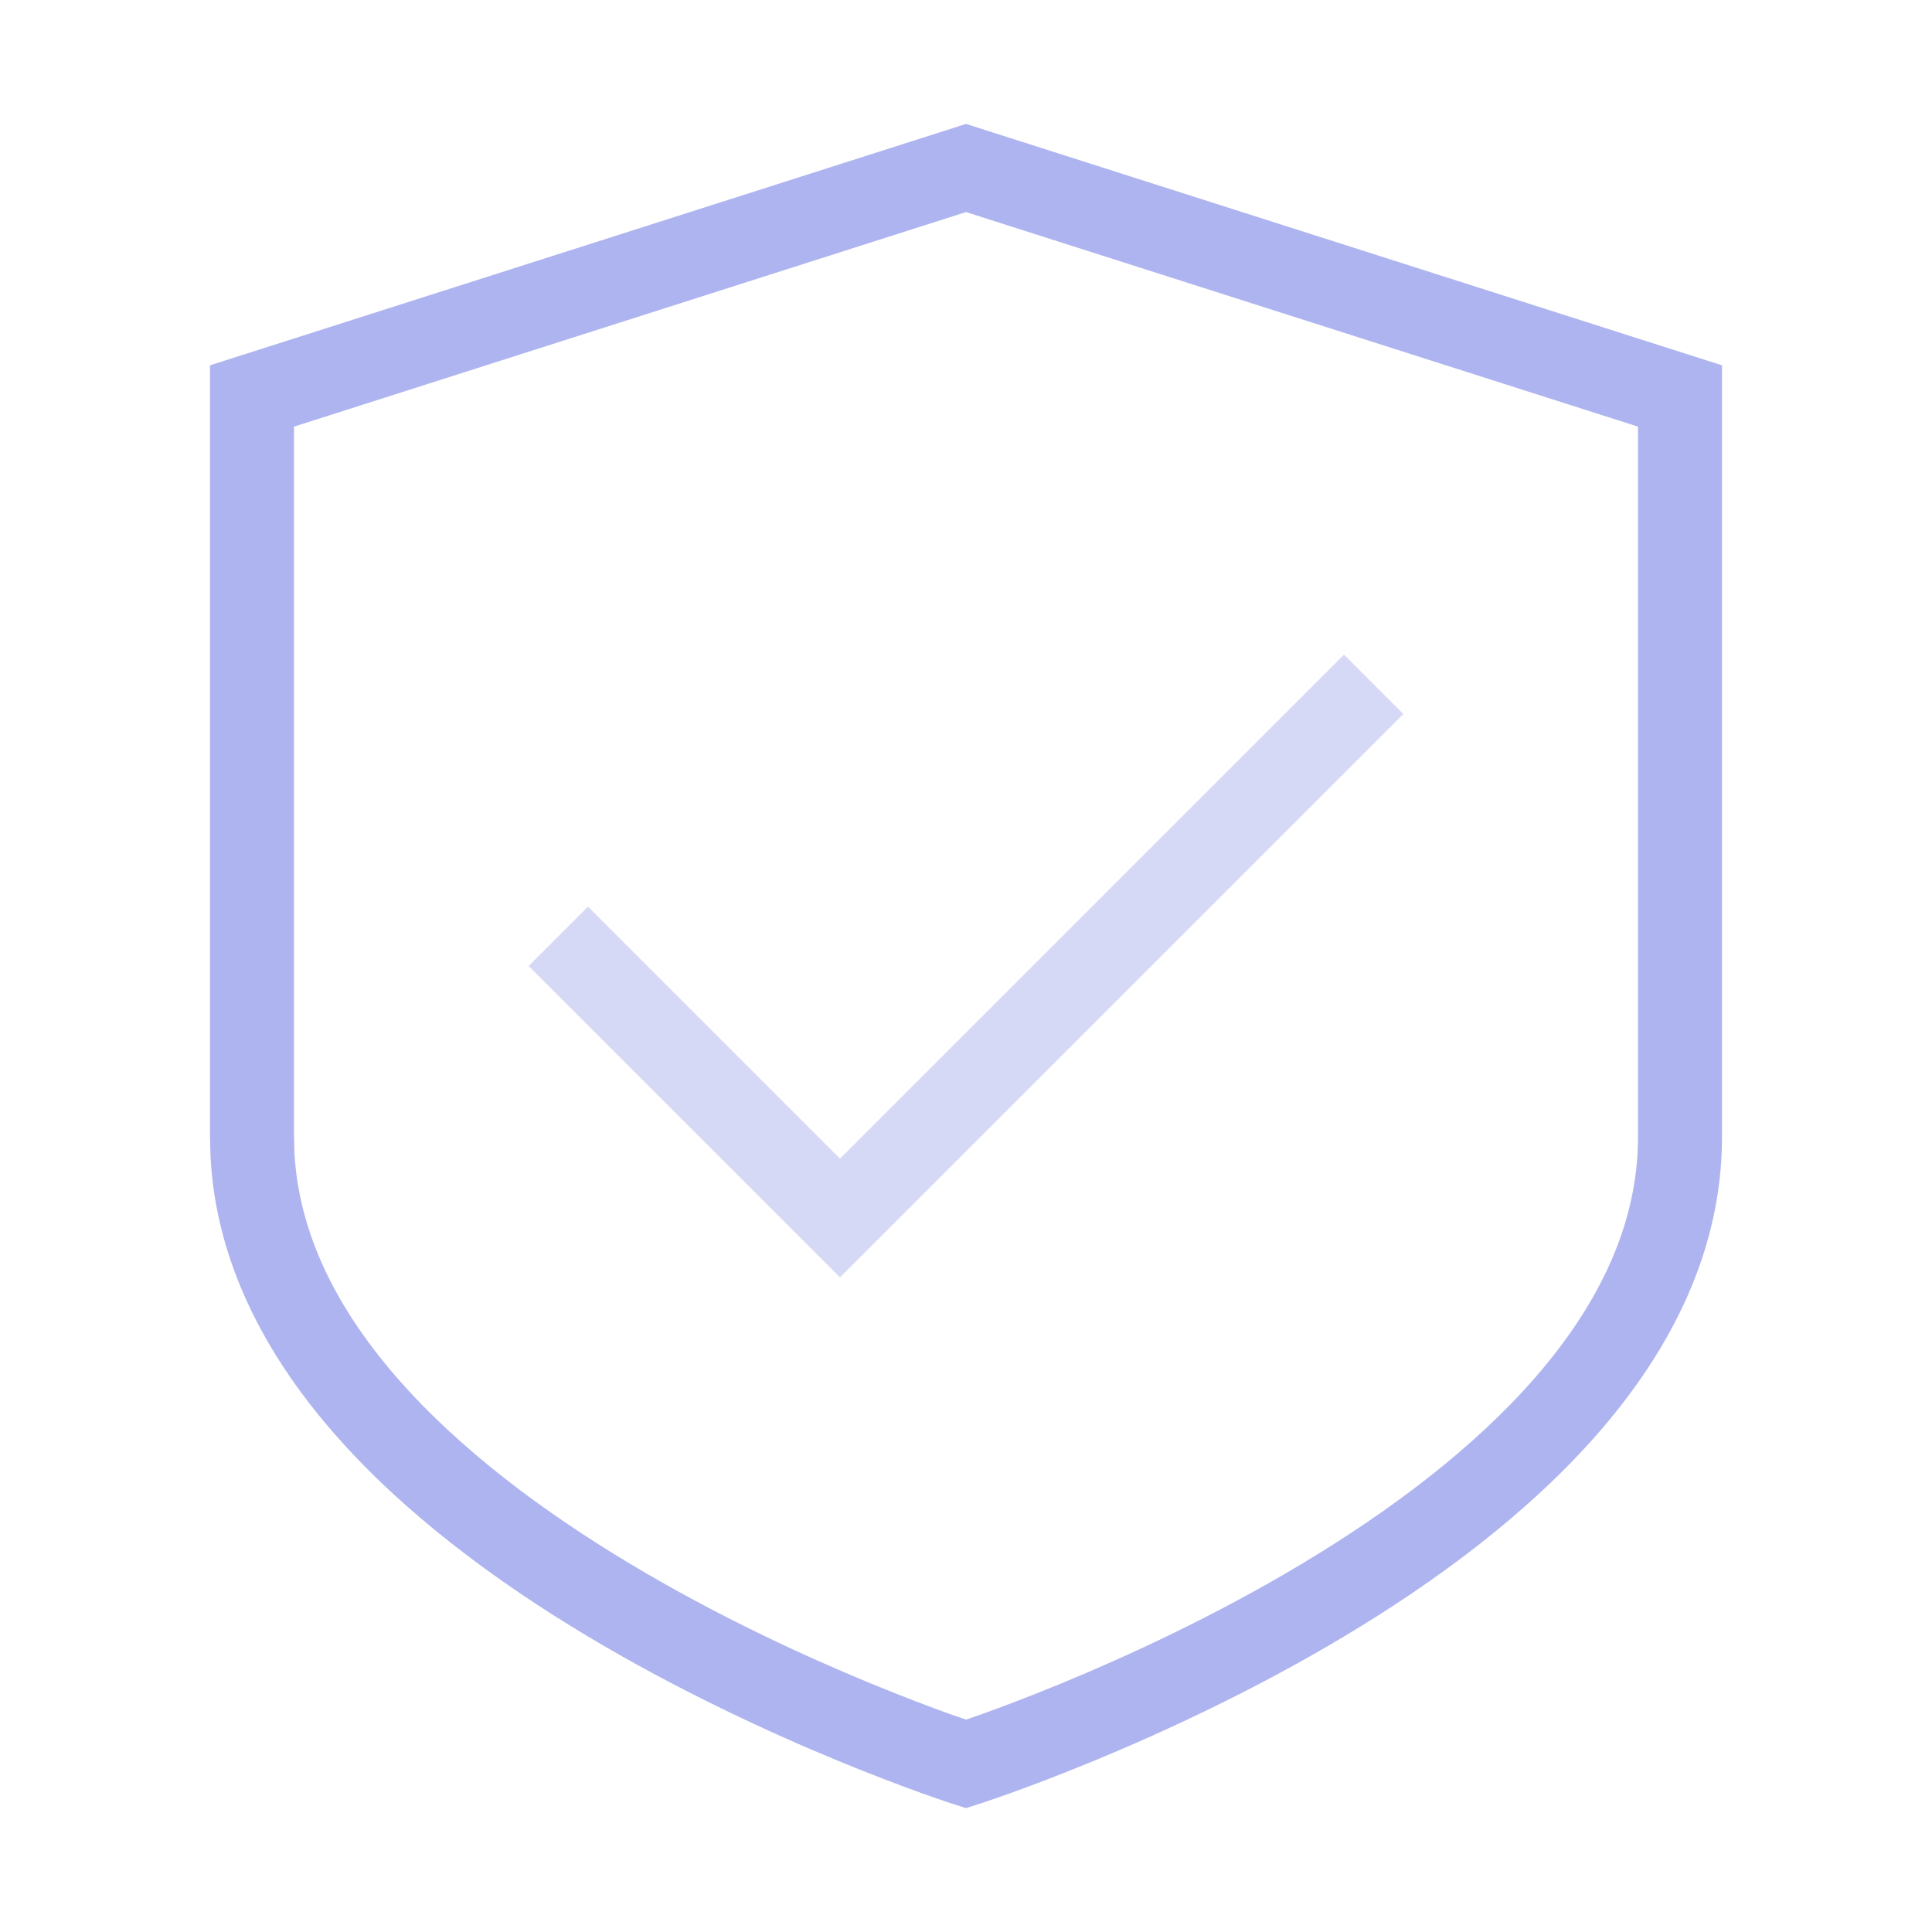
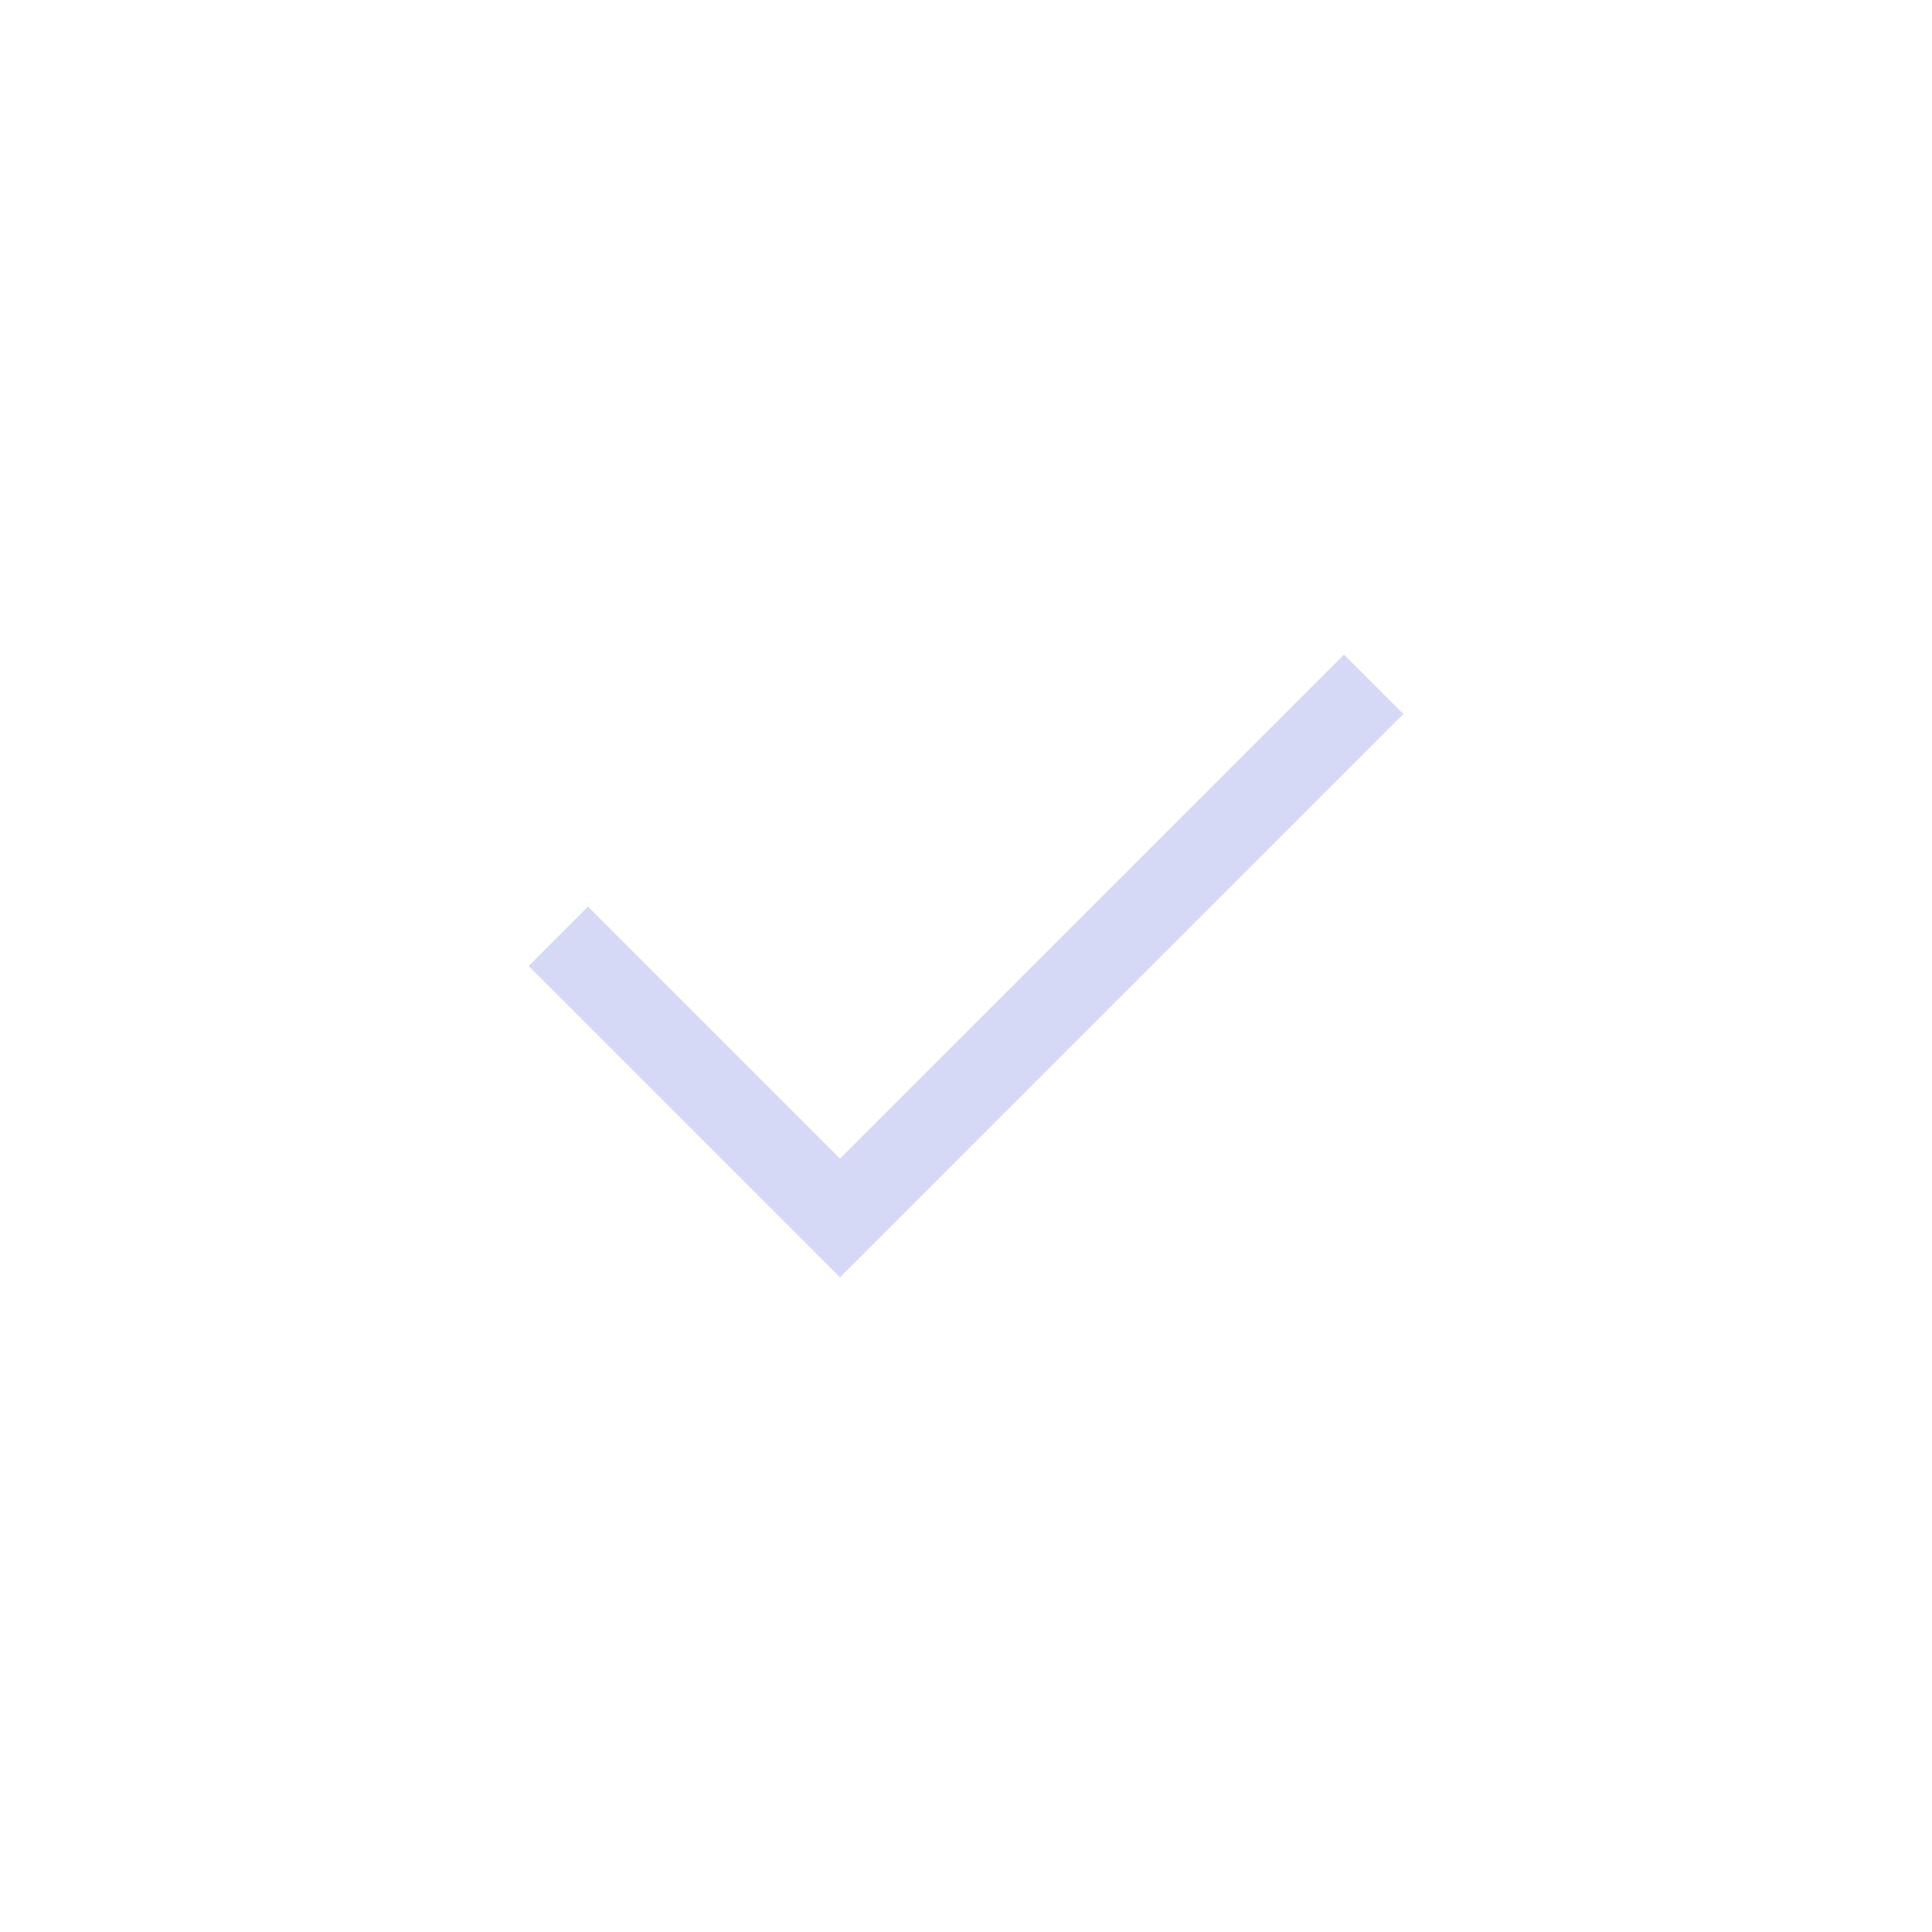
<svg xmlns="http://www.w3.org/2000/svg" width="46" height="46" viewBox="0 0 46 46" fill="none">
-   <path d="M39 10.158L23 5.049L7 10.158V27.071L7.011 27.456C7.117 29.367 8.012 31.136 9.413 32.758C10.911 34.492 12.937 35.997 15.014 37.24C17.083 38.48 19.161 39.434 20.726 40.079C21.506 40.401 22.155 40.644 22.607 40.807C22.762 40.862 22.894 40.907 23 40.943C23.106 40.907 23.238 40.862 23.393 40.807C23.845 40.644 24.495 40.401 25.275 40.079C26.84 39.434 28.917 38.479 30.986 37.24C33.062 35.997 35.089 34.492 36.587 32.758C38.081 31.028 39 29.13 39 27.071V10.158ZM41 27.071C41 29.762 39.793 32.106 38.101 34.065C36.411 36.021 34.187 37.655 32.014 38.956C29.834 40.261 27.661 41.258 26.038 41.928C25.225 42.263 24.546 42.518 24.068 42.69C23.83 42.775 23.641 42.84 23.511 42.884C23.446 42.906 23.396 42.923 23.361 42.935C23.344 42.94 23.33 42.944 23.32 42.947C23.316 42.949 23.312 42.95 23.31 42.951C23.308 42.952 23.306 42.952 23.306 42.952L23 43.05L22.696 42.952H22.694L22.68 42.947C22.67 42.944 22.657 42.94 22.64 42.935C22.605 42.923 22.554 42.906 22.489 42.884C22.359 42.84 22.17 42.775 21.932 42.69C21.454 42.518 20.776 42.263 19.963 41.928C18.34 41.258 16.167 40.261 13.986 38.956C11.813 37.655 9.589 36.021 7.899 34.065C6.313 32.229 5.153 30.054 5.014 27.572L5 27.071V8.698L22.696 3.048L23 2.95L23.305 3.048L41 8.698V27.071Z" fill="#AEB4EF" />
-   <path opacity="0.5" d="M33.414 17L32.678 17.736C32.668 17.746 32.659 17.756 32.649 17.766C32.621 17.794 32.62 17.794 32.591 17.823L32.118 18.296C32.108 18.306 32.099 18.316 32.089 18.326C32.079 18.336 32.069 18.346 32.059 18.355L32.028 18.386C32.018 18.396 32.009 18.406 31.999 18.416C31.989 18.426 31.979 18.435 31.969 18.445L31.514 18.9C31.503 18.911 31.494 18.922 31.483 18.932C31.473 18.942 31.462 18.952 31.452 18.962L30.927 19.487C30.916 19.498 30.907 19.508 30.896 19.519C30.841 19.574 30.827 19.587 30.771 19.643L29.763 20.651C29.752 20.662 29.742 20.673 29.731 20.684C29.721 20.694 29.71 20.704 29.699 20.715C29.689 20.725 29.678 20.736 29.668 20.747C29.657 20.758 29.646 20.768 29.636 20.778L29.572 20.842C29.562 20.852 29.552 20.863 29.541 20.874C29.53 20.885 29.519 20.895 29.509 20.905L29.35 21.064C29.339 21.075 29.329 21.086 29.318 21.097C29.308 21.107 29.297 21.117 29.286 21.128L28.968 21.446C28.957 21.457 28.947 21.468 28.936 21.479C28.926 21.489 28.915 21.499 28.904 21.51L28.745 21.669C28.735 21.68 28.724 21.691 28.714 21.701C28.703 21.712 28.692 21.722 28.682 21.732L27.921 22.493C27.855 22.558 27.924 22.491 27.858 22.557C27.802 22.613 27.851 22.563 27.795 22.619C27.776 22.638 27.751 22.664 27.732 22.683C27.722 22.693 27.711 22.703 27.7 22.714L27.575 22.839C27.565 22.849 27.554 22.861 27.544 22.871C27.539 22.876 27.486 22.928 27.48 22.934L27.106 23.308C27.096 23.318 27.086 23.329 27.076 23.339C27.066 23.349 27.055 23.359 27.045 23.369L26.859 23.555C26.849 23.565 26.839 23.576 26.829 23.586C26.819 23.596 26.808 23.606 26.798 23.616C26.788 23.626 26.778 23.637 26.768 23.648C26.757 23.658 26.747 23.668 26.736 23.678C26.718 23.696 26.632 23.783 26.614 23.801C26.604 23.811 26.593 23.821 26.583 23.831L26.129 24.285C26.119 24.295 26.11 24.305 26.1 24.315C26.09 24.325 26.079 24.335 26.069 24.345L25.98 24.435C25.97 24.445 25.96 24.455 25.95 24.465C25.94 24.475 25.93 24.484 25.92 24.494L25.802 24.612C25.792 24.622 25.782 24.633 25.773 24.643C25.763 24.652 25.752 24.662 25.742 24.672L24.964 25.45C24.955 25.459 24.946 25.469 24.936 25.479C24.927 25.488 24.918 25.497 24.908 25.506L24.88 25.534C24.871 25.544 24.862 25.553 24.852 25.562C24.843 25.572 24.834 25.581 24.824 25.59C24.815 25.599 24.806 25.609 24.797 25.618C24.788 25.627 24.778 25.636 24.769 25.645L24.467 25.947C24.458 25.956 24.449 25.966 24.44 25.975C24.431 25.984 24.422 25.992 24.413 26.001L24.279 26.135C24.27 26.144 24.262 26.153 24.253 26.162C24.244 26.171 24.234 26.18 24.226 26.189L24.12 26.294C24.111 26.303 24.103 26.312 24.095 26.32C24.086 26.329 24.077 26.337 24.068 26.346L24.042 26.372C24.033 26.381 24.025 26.39 24.017 26.398C24.008 26.407 23.999 26.415 23.99 26.424C23.982 26.432 23.973 26.442 23.965 26.45C23.956 26.459 23.947 26.467 23.939 26.476L23.913 26.501C23.904 26.509 23.896 26.519 23.888 26.527C23.879 26.536 23.87 26.544 23.861 26.553L23.76 26.654C23.752 26.663 23.744 26.671 23.735 26.68C23.727 26.688 23.718 26.696 23.71 26.704L23.585 26.829C23.541 26.873 23.531 26.884 23.487 26.928L23.463 26.952C23.455 26.96 23.446 26.968 23.439 26.976L23.247 27.167C23.239 27.175 23.232 27.184 23.224 27.191C23.216 27.199 23.207 27.207 23.199 27.215L22.748 27.666L22.662 27.753C22.561 27.854 22.593 27.822 22.494 27.92L21.337 29.077C21.314 29.1 21.308 29.107 21.286 29.129C21.242 29.173 21.28 29.134 21.236 29.178C21.232 29.182 21.229 29.186 21.225 29.19C21.221 29.194 21.216 29.198 21.212 29.202L21.144 29.27C21.14 29.274 21.137 29.279 21.133 29.282C21.129 29.286 21.125 29.289 21.121 29.293L20.782 29.632C20.781 29.633 20.78 29.635 20.778 29.637C20.77 29.645 20.777 29.637 20.769 29.645L20 30.414L12.586 23L14 21.586L20 27.586L20.305 27.281C20.348 27.238 20.294 27.291 20.337 27.248C20.342 27.243 20.348 27.238 20.354 27.232L20.37 27.216C20.376 27.21 20.381 27.204 20.387 27.198C20.392 27.193 20.399 27.187 20.404 27.182L20.473 27.113C20.478 27.108 20.484 27.101 20.489 27.096C20.495 27.09 20.501 27.085 20.507 27.079L20.524 27.061C20.53 27.056 20.536 27.049 20.542 27.043C20.548 27.037 20.555 27.031 20.561 27.025L20.578 27.008C20.584 27.002 20.59 26.995 20.596 26.989C20.602 26.983 20.608 26.978 20.614 26.972L20.633 26.953C20.639 26.947 20.644 26.941 20.65 26.935C20.656 26.929 20.663 26.923 20.669 26.917L21.121 26.465C21.128 26.458 21.135 26.45 21.142 26.443C21.148 26.436 21.156 26.43 21.163 26.423L21.205 26.381C21.215 26.372 21.238 26.347 21.247 26.338C21.285 26.3 21.296 26.29 21.334 26.252L21.488 26.098C21.496 26.09 21.502 26.082 21.51 26.075L21.532 26.053C21.54 26.045 21.548 26.038 21.556 26.03L21.601 25.985C21.608 25.978 21.615 25.97 21.623 25.962C21.631 25.954 21.639 25.947 21.646 25.939L22.447 25.139C22.456 25.13 22.464 25.121 22.473 25.112C22.481 25.104 22.491 25.096 22.499 25.087L22.524 25.061C22.533 25.053 22.541 25.044 22.55 25.035C22.558 25.027 22.568 25.018 22.576 25.01C22.585 25.001 22.593 24.992 22.602 24.983C22.61 24.975 22.619 24.967 22.628 24.958L22.654 24.932C22.663 24.923 22.671 24.914 22.68 24.905C22.688 24.897 22.697 24.889 22.706 24.88L22.811 24.774C22.82 24.766 22.829 24.756 22.838 24.747C22.847 24.738 22.856 24.73 22.865 24.721L22.999 24.587C23.008 24.578 23.016 24.569 23.025 24.56C23.034 24.551 23.044 24.542 23.053 24.533L23.327 24.259C23.352 24.234 23.413 24.172 23.438 24.148C23.487 24.098 23.5 24.086 23.55 24.036L24.328 23.258C24.338 23.248 24.348 23.237 24.357 23.227C24.41 23.175 24.364 23.221 24.417 23.169L24.477 23.109C24.529 23.057 24.483 23.102 24.535 23.05C24.545 23.04 24.555 23.03 24.565 23.02L24.775 22.811C24.785 22.801 24.795 22.79 24.805 22.78C24.815 22.77 24.825 22.761 24.835 22.751L25.169 22.417C25.179 22.407 25.189 22.396 25.199 22.386C25.217 22.368 25.304 22.282 25.322 22.264C25.332 22.253 25.342 22.243 25.352 22.232C25.363 22.222 25.374 22.212 25.384 22.202C25.394 22.192 25.404 22.181 25.414 22.171C25.424 22.161 25.435 22.151 25.445 22.141C25.456 22.13 25.465 22.12 25.476 22.109C25.486 22.099 25.497 22.089 25.507 22.079L25.631 21.955C25.641 21.945 25.651 21.934 25.661 21.924C25.671 21.914 25.682 21.904 25.692 21.894L26.066 21.52C26.072 21.514 26.124 21.461 26.129 21.456C26.139 21.446 26.151 21.435 26.161 21.425L26.255 21.331C26.311 21.275 26.261 21.323 26.317 21.268C26.429 21.156 26.458 21.128 26.57 21.016L26.696 20.89C26.707 20.879 26.717 20.868 26.727 20.857C26.738 20.847 26.749 20.837 26.76 20.826L28.349 19.237C28.359 19.227 28.369 19.216 28.38 19.205C28.39 19.195 28.401 19.184 28.412 19.174C28.423 19.163 28.433 19.152 28.443 19.142C28.454 19.131 28.465 19.121 28.476 19.11L29.169 18.417C29.179 18.407 29.19 18.395 29.2 18.385C29.211 18.374 29.222 18.364 29.232 18.354L29.357 18.229C29.429 18.157 29.41 18.175 29.481 18.104C29.492 18.093 29.502 18.084 29.513 18.073L30.555 17.031C30.565 17.021 30.574 17.011 30.584 17.001C30.594 16.991 30.604 16.982 30.614 16.972L31.177 16.409C31.248 16.338 31.163 16.422 31.234 16.351C31.244 16.341 31.254 16.332 31.264 16.322L32 15.586L33.414 17Z" fill="#AEB4EF" />
+   <path opacity="0.5" d="M33.414 17L32.678 17.736C32.668 17.746 32.659 17.756 32.649 17.766C32.621 17.794 32.62 17.794 32.591 17.823L32.118 18.296C32.108 18.306 32.099 18.316 32.089 18.326C32.079 18.336 32.069 18.346 32.059 18.355L32.028 18.386C32.018 18.396 32.009 18.406 31.999 18.416C31.989 18.426 31.979 18.435 31.969 18.445L31.514 18.9C31.503 18.911 31.494 18.922 31.483 18.932C31.473 18.942 31.462 18.952 31.452 18.962L30.927 19.487C30.916 19.498 30.907 19.508 30.896 19.519C30.841 19.574 30.827 19.587 30.771 19.643L29.763 20.651C29.752 20.662 29.742 20.673 29.731 20.684C29.721 20.694 29.71 20.704 29.699 20.715C29.689 20.725 29.678 20.736 29.668 20.747C29.657 20.758 29.646 20.768 29.636 20.778L29.572 20.842C29.562 20.852 29.552 20.863 29.541 20.874C29.53 20.885 29.519 20.895 29.509 20.905L29.35 21.064C29.339 21.075 29.329 21.086 29.318 21.097C29.308 21.107 29.297 21.117 29.286 21.128L28.968 21.446C28.957 21.457 28.947 21.468 28.936 21.479C28.926 21.489 28.915 21.499 28.904 21.51L28.745 21.669C28.735 21.68 28.724 21.691 28.714 21.701C28.703 21.712 28.692 21.722 28.682 21.732L27.921 22.493C27.855 22.558 27.924 22.491 27.858 22.557C27.802 22.613 27.851 22.563 27.795 22.619C27.776 22.638 27.751 22.664 27.732 22.683C27.722 22.693 27.711 22.703 27.7 22.714L27.575 22.839C27.565 22.849 27.554 22.861 27.544 22.871C27.539 22.876 27.486 22.928 27.48 22.934L27.106 23.308C27.096 23.318 27.086 23.329 27.076 23.339C27.066 23.349 27.055 23.359 27.045 23.369L26.859 23.555C26.849 23.565 26.839 23.576 26.829 23.586C26.819 23.596 26.808 23.606 26.798 23.616C26.788 23.626 26.778 23.637 26.768 23.648C26.757 23.658 26.747 23.668 26.736 23.678C26.718 23.696 26.632 23.783 26.614 23.801C26.604 23.811 26.593 23.821 26.583 23.831L26.129 24.285C26.119 24.295 26.11 24.305 26.1 24.315C26.09 24.325 26.079 24.335 26.069 24.345L25.98 24.435C25.97 24.445 25.96 24.455 25.95 24.465C25.94 24.475 25.93 24.484 25.92 24.494L25.802 24.612C25.792 24.622 25.782 24.633 25.773 24.643C25.763 24.652 25.752 24.662 25.742 24.672L24.964 25.45C24.955 25.459 24.946 25.469 24.936 25.479C24.927 25.488 24.918 25.497 24.908 25.506L24.88 25.534C24.871 25.544 24.862 25.553 24.852 25.562C24.843 25.572 24.834 25.581 24.824 25.59C24.815 25.599 24.806 25.609 24.797 25.618C24.788 25.627 24.778 25.636 24.769 25.645L24.467 25.947C24.458 25.956 24.449 25.966 24.44 25.975L24.279 26.135C24.27 26.144 24.262 26.153 24.253 26.162C24.244 26.171 24.234 26.18 24.226 26.189L24.12 26.294C24.111 26.303 24.103 26.312 24.095 26.32C24.086 26.329 24.077 26.337 24.068 26.346L24.042 26.372C24.033 26.381 24.025 26.39 24.017 26.398C24.008 26.407 23.999 26.415 23.99 26.424C23.982 26.432 23.973 26.442 23.965 26.45C23.956 26.459 23.947 26.467 23.939 26.476L23.913 26.501C23.904 26.509 23.896 26.519 23.888 26.527C23.879 26.536 23.87 26.544 23.861 26.553L23.76 26.654C23.752 26.663 23.744 26.671 23.735 26.68C23.727 26.688 23.718 26.696 23.71 26.704L23.585 26.829C23.541 26.873 23.531 26.884 23.487 26.928L23.463 26.952C23.455 26.96 23.446 26.968 23.439 26.976L23.247 27.167C23.239 27.175 23.232 27.184 23.224 27.191C23.216 27.199 23.207 27.207 23.199 27.215L22.748 27.666L22.662 27.753C22.561 27.854 22.593 27.822 22.494 27.92L21.337 29.077C21.314 29.1 21.308 29.107 21.286 29.129C21.242 29.173 21.28 29.134 21.236 29.178C21.232 29.182 21.229 29.186 21.225 29.19C21.221 29.194 21.216 29.198 21.212 29.202L21.144 29.27C21.14 29.274 21.137 29.279 21.133 29.282C21.129 29.286 21.125 29.289 21.121 29.293L20.782 29.632C20.781 29.633 20.78 29.635 20.778 29.637C20.77 29.645 20.777 29.637 20.769 29.645L20 30.414L12.586 23L14 21.586L20 27.586L20.305 27.281C20.348 27.238 20.294 27.291 20.337 27.248C20.342 27.243 20.348 27.238 20.354 27.232L20.37 27.216C20.376 27.21 20.381 27.204 20.387 27.198C20.392 27.193 20.399 27.187 20.404 27.182L20.473 27.113C20.478 27.108 20.484 27.101 20.489 27.096C20.495 27.09 20.501 27.085 20.507 27.079L20.524 27.061C20.53 27.056 20.536 27.049 20.542 27.043C20.548 27.037 20.555 27.031 20.561 27.025L20.578 27.008C20.584 27.002 20.59 26.995 20.596 26.989C20.602 26.983 20.608 26.978 20.614 26.972L20.633 26.953C20.639 26.947 20.644 26.941 20.65 26.935C20.656 26.929 20.663 26.923 20.669 26.917L21.121 26.465C21.128 26.458 21.135 26.45 21.142 26.443C21.148 26.436 21.156 26.43 21.163 26.423L21.205 26.381C21.215 26.372 21.238 26.347 21.247 26.338C21.285 26.3 21.296 26.29 21.334 26.252L21.488 26.098C21.496 26.09 21.502 26.082 21.51 26.075L21.532 26.053C21.54 26.045 21.548 26.038 21.556 26.03L21.601 25.985C21.608 25.978 21.615 25.97 21.623 25.962C21.631 25.954 21.639 25.947 21.646 25.939L22.447 25.139C22.456 25.13 22.464 25.121 22.473 25.112C22.481 25.104 22.491 25.096 22.499 25.087L22.524 25.061C22.533 25.053 22.541 25.044 22.55 25.035C22.558 25.027 22.568 25.018 22.576 25.01C22.585 25.001 22.593 24.992 22.602 24.983C22.61 24.975 22.619 24.967 22.628 24.958L22.654 24.932C22.663 24.923 22.671 24.914 22.68 24.905C22.688 24.897 22.697 24.889 22.706 24.88L22.811 24.774C22.82 24.766 22.829 24.756 22.838 24.747C22.847 24.738 22.856 24.73 22.865 24.721L22.999 24.587C23.008 24.578 23.016 24.569 23.025 24.56C23.034 24.551 23.044 24.542 23.053 24.533L23.327 24.259C23.352 24.234 23.413 24.172 23.438 24.148C23.487 24.098 23.5 24.086 23.55 24.036L24.328 23.258C24.338 23.248 24.348 23.237 24.357 23.227C24.41 23.175 24.364 23.221 24.417 23.169L24.477 23.109C24.529 23.057 24.483 23.102 24.535 23.05C24.545 23.04 24.555 23.03 24.565 23.02L24.775 22.811C24.785 22.801 24.795 22.79 24.805 22.78C24.815 22.77 24.825 22.761 24.835 22.751L25.169 22.417C25.179 22.407 25.189 22.396 25.199 22.386C25.217 22.368 25.304 22.282 25.322 22.264C25.332 22.253 25.342 22.243 25.352 22.232C25.363 22.222 25.374 22.212 25.384 22.202C25.394 22.192 25.404 22.181 25.414 22.171C25.424 22.161 25.435 22.151 25.445 22.141C25.456 22.13 25.465 22.12 25.476 22.109C25.486 22.099 25.497 22.089 25.507 22.079L25.631 21.955C25.641 21.945 25.651 21.934 25.661 21.924C25.671 21.914 25.682 21.904 25.692 21.894L26.066 21.52C26.072 21.514 26.124 21.461 26.129 21.456C26.139 21.446 26.151 21.435 26.161 21.425L26.255 21.331C26.311 21.275 26.261 21.323 26.317 21.268C26.429 21.156 26.458 21.128 26.57 21.016L26.696 20.89C26.707 20.879 26.717 20.868 26.727 20.857C26.738 20.847 26.749 20.837 26.76 20.826L28.349 19.237C28.359 19.227 28.369 19.216 28.38 19.205C28.39 19.195 28.401 19.184 28.412 19.174C28.423 19.163 28.433 19.152 28.443 19.142C28.454 19.131 28.465 19.121 28.476 19.11L29.169 18.417C29.179 18.407 29.19 18.395 29.2 18.385C29.211 18.374 29.222 18.364 29.232 18.354L29.357 18.229C29.429 18.157 29.41 18.175 29.481 18.104C29.492 18.093 29.502 18.084 29.513 18.073L30.555 17.031C30.565 17.021 30.574 17.011 30.584 17.001C30.594 16.991 30.604 16.982 30.614 16.972L31.177 16.409C31.248 16.338 31.163 16.422 31.234 16.351C31.244 16.341 31.254 16.332 31.264 16.322L32 15.586L33.414 17Z" fill="#AEB4EF" />
</svg>